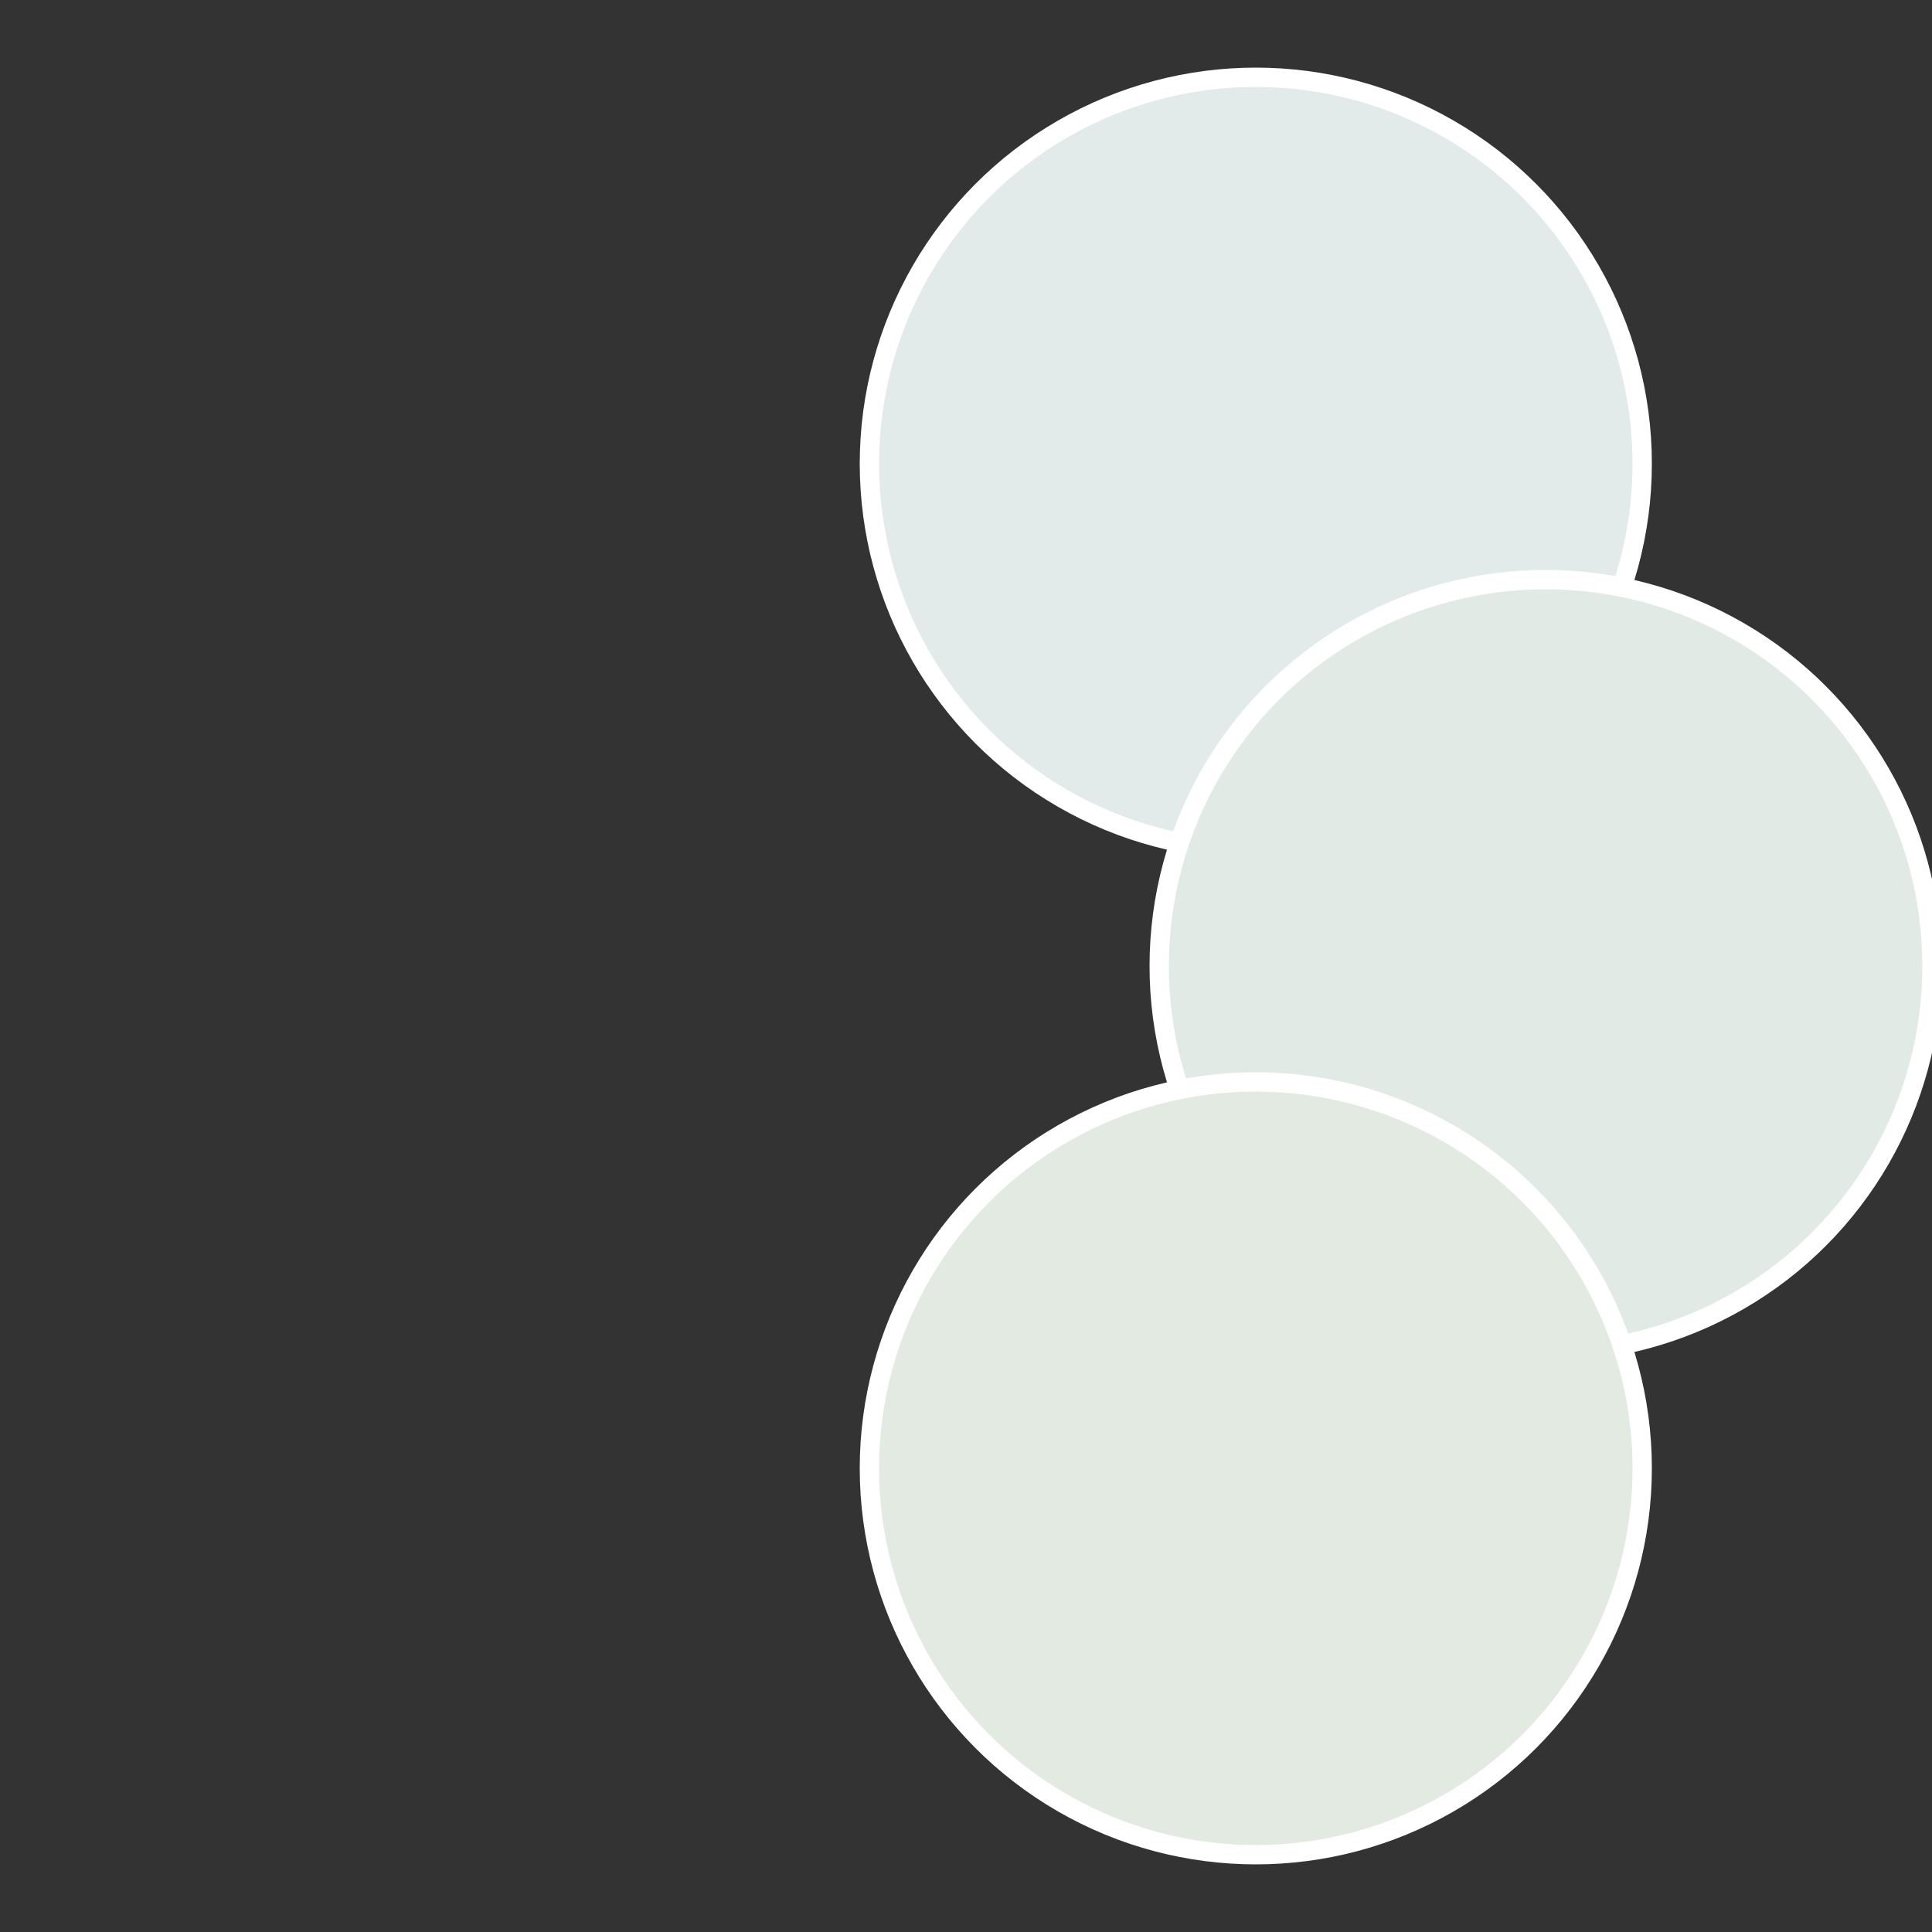
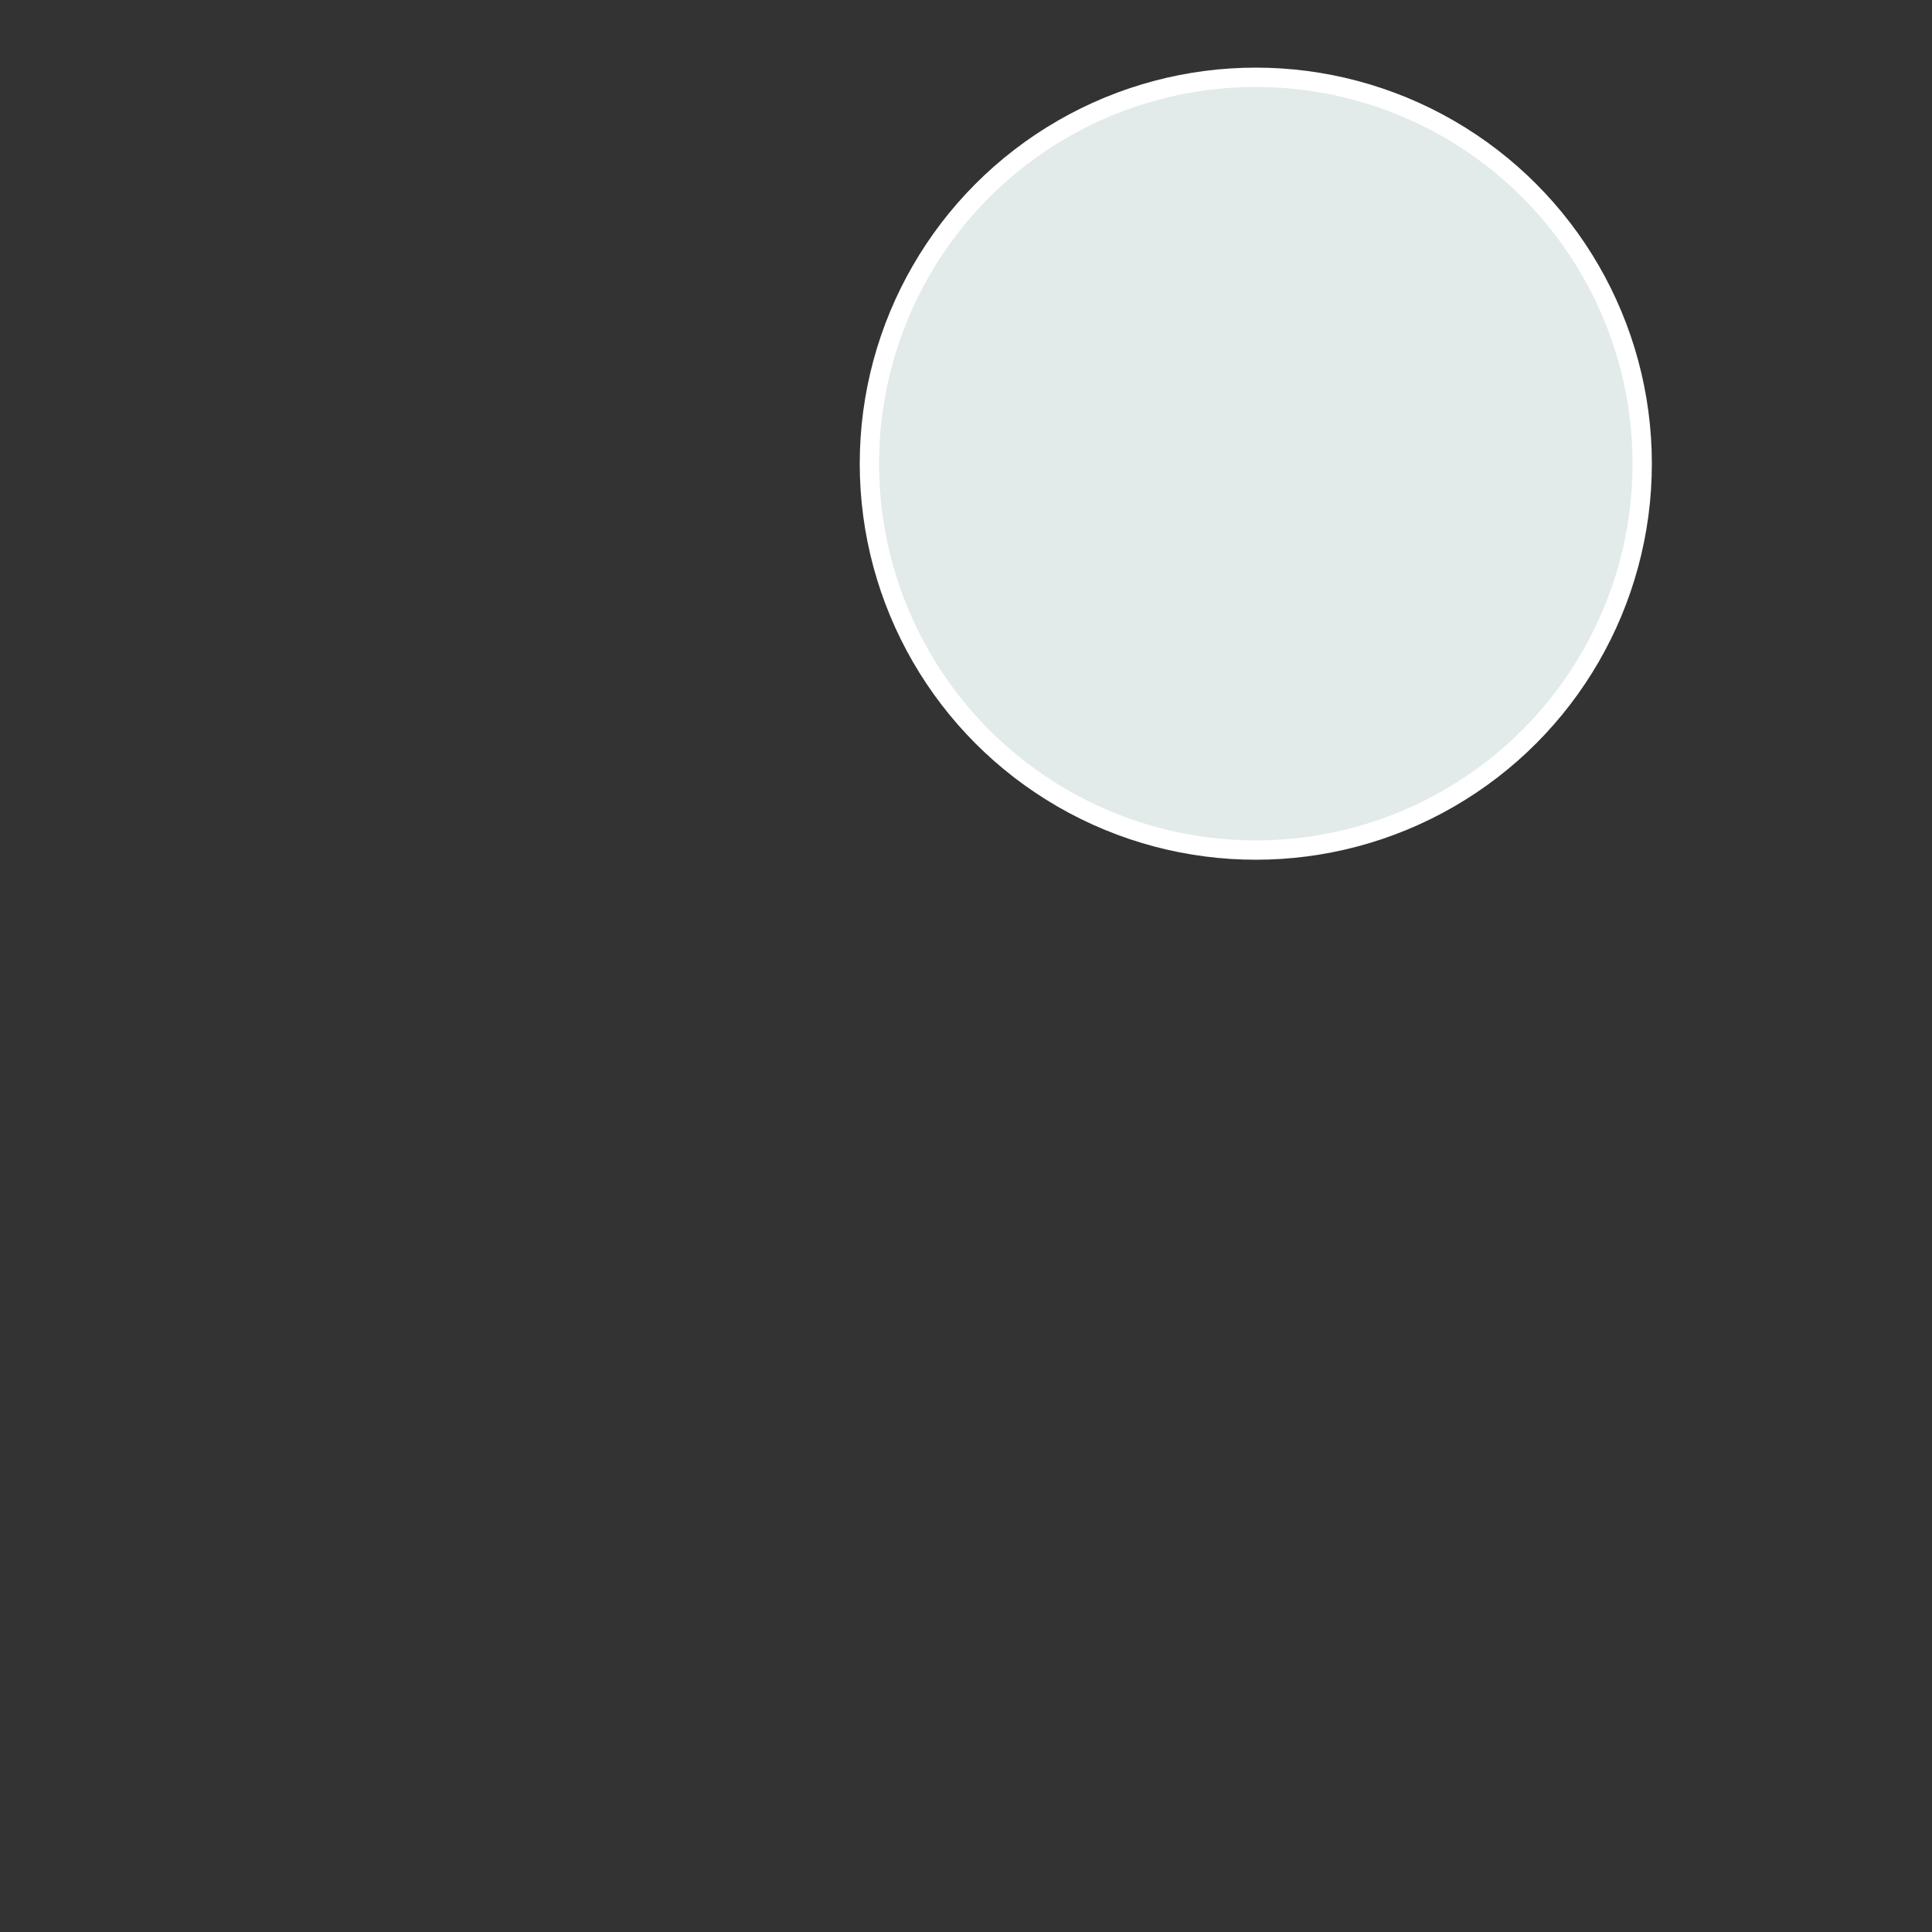
<svg xmlns="http://www.w3.org/2000/svg" width="500" height="500" viewBox="-1 -1 2 2">
  <rect x="-1" y="-1" width="2" height="2" fill="#333333" stroke="none" />
  <circle cx="0.3" cy="-0.52" r="0.4" fill="#e2eaea" stroke="#fff" stroke-width="1%" />
-   <circle cx="0.6" cy="0" r="0.4" fill="#e2eae6" stroke="#fff" stroke-width="1%" />
-   <circle cx="0.3" cy="0.52" r="0.4" fill="#e2eae2" stroke="#fff" stroke-width="1%" />
</svg>